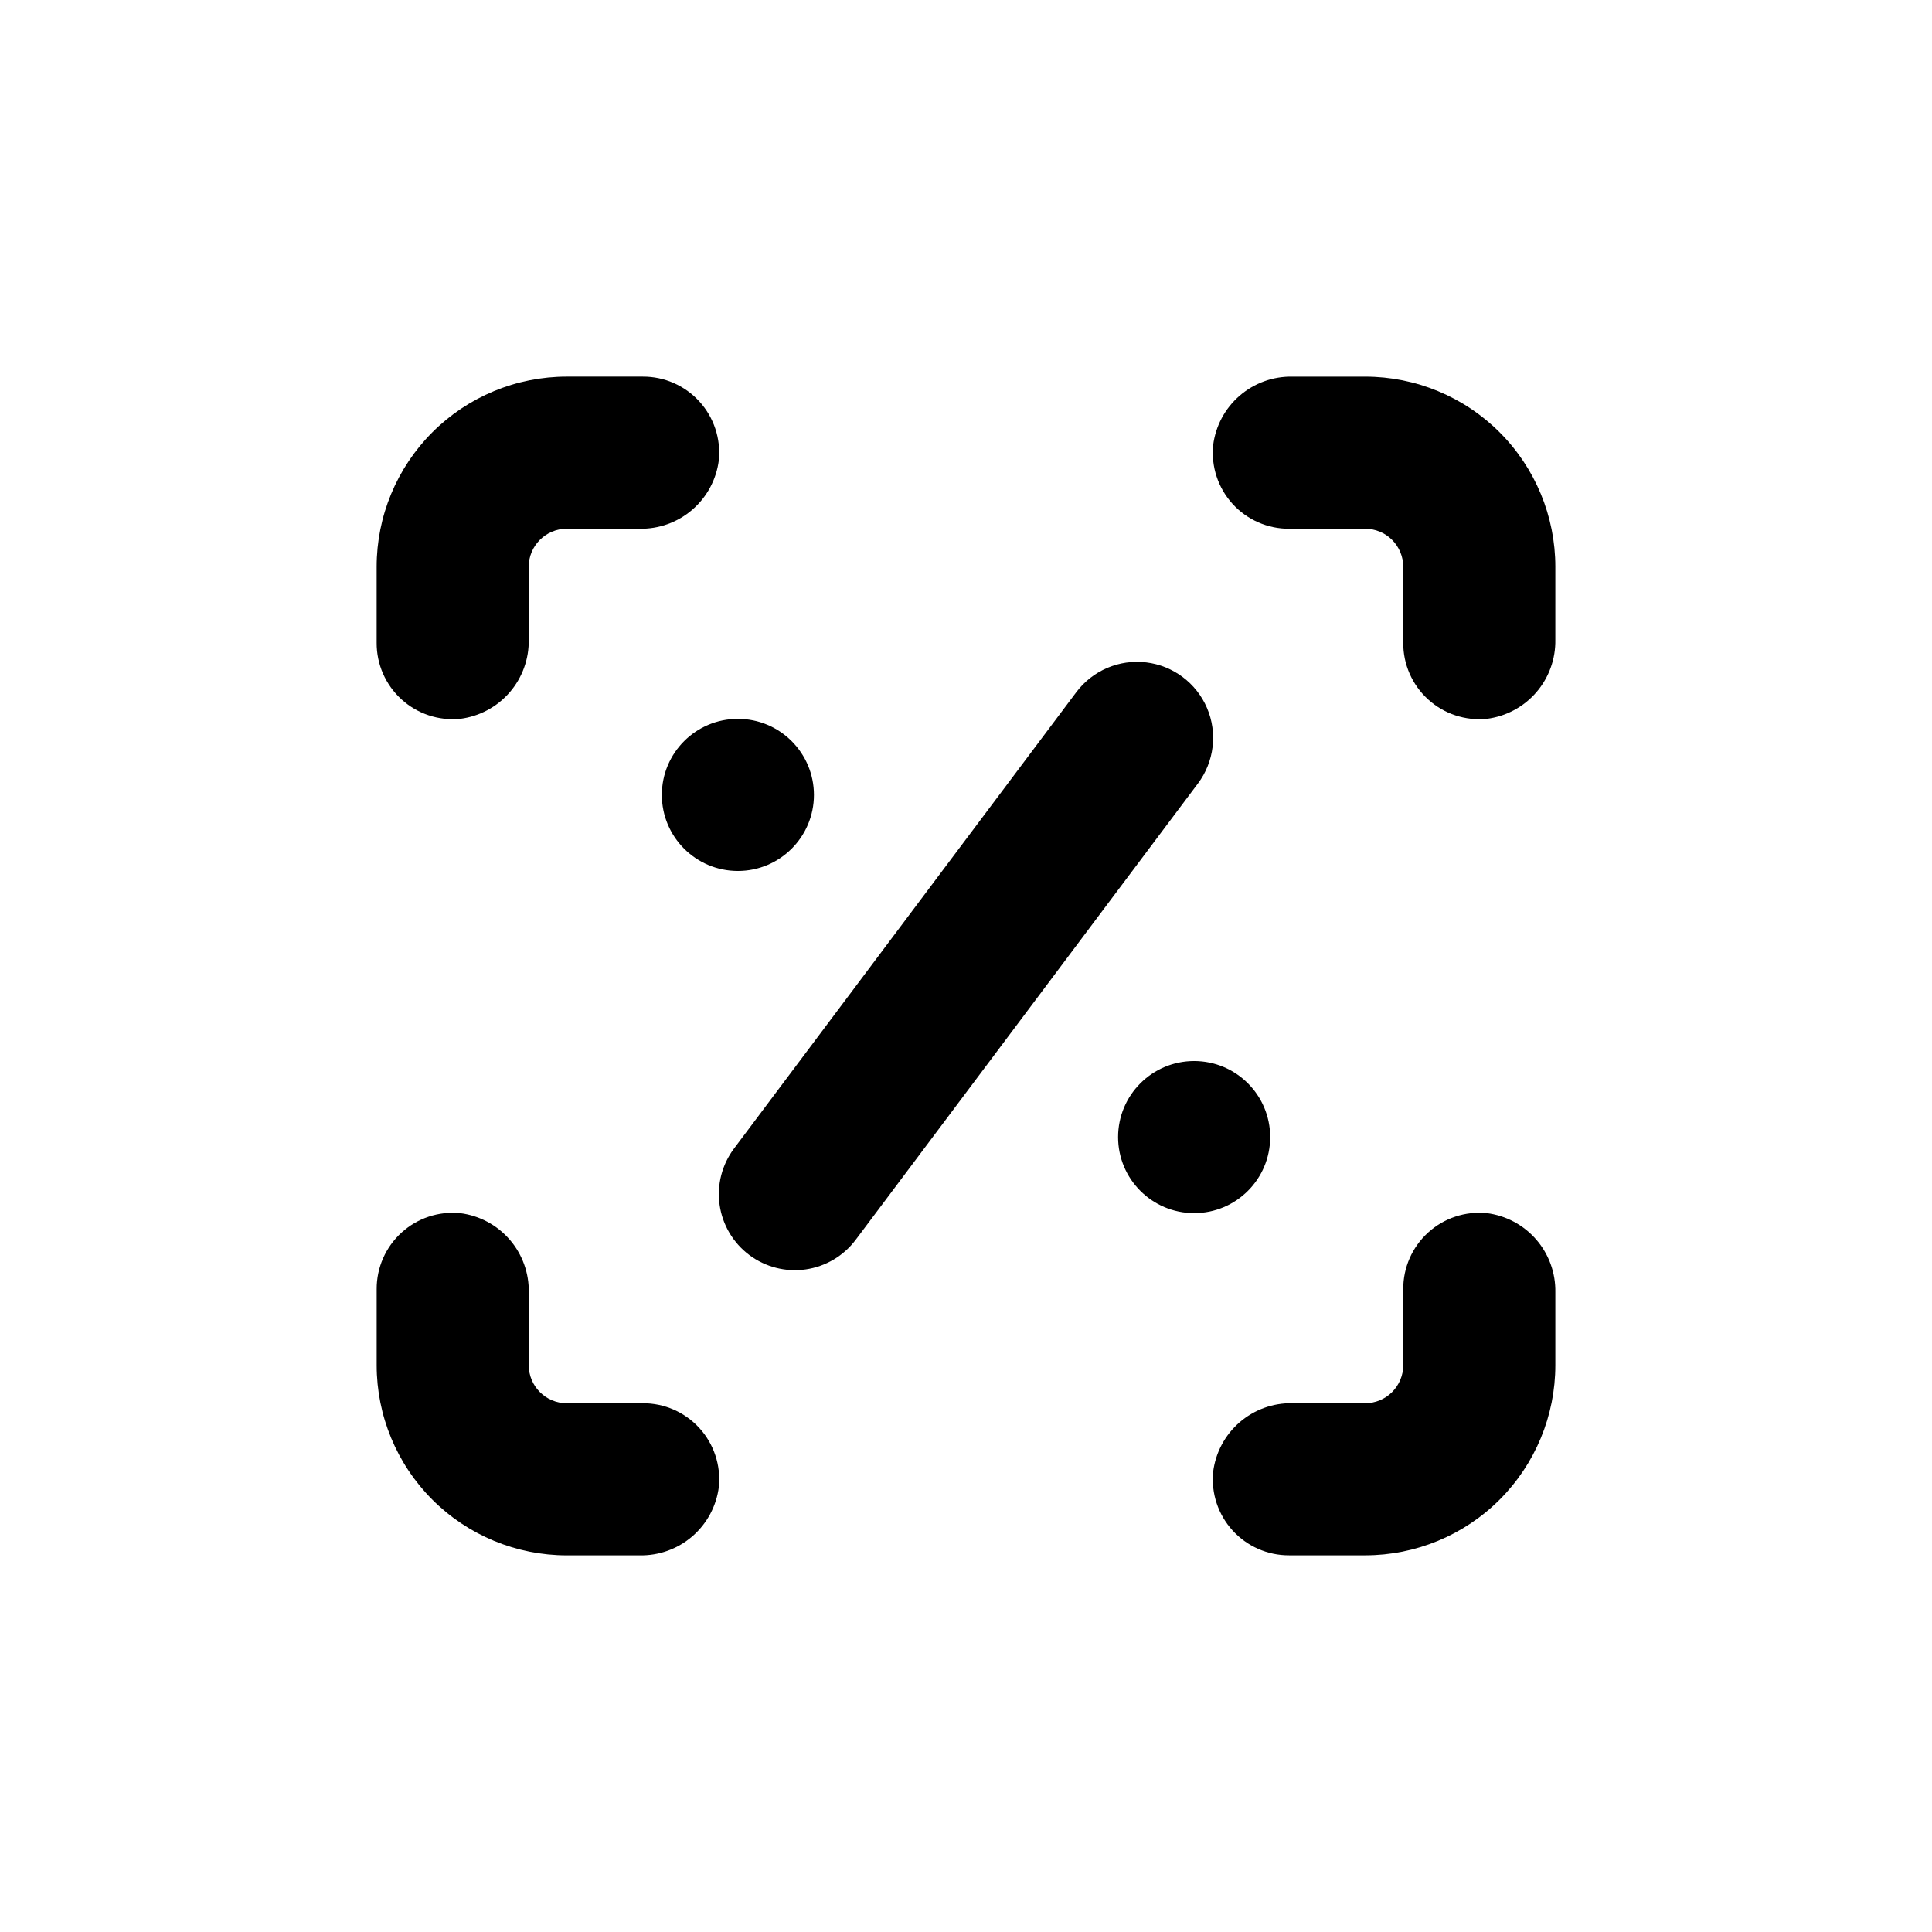
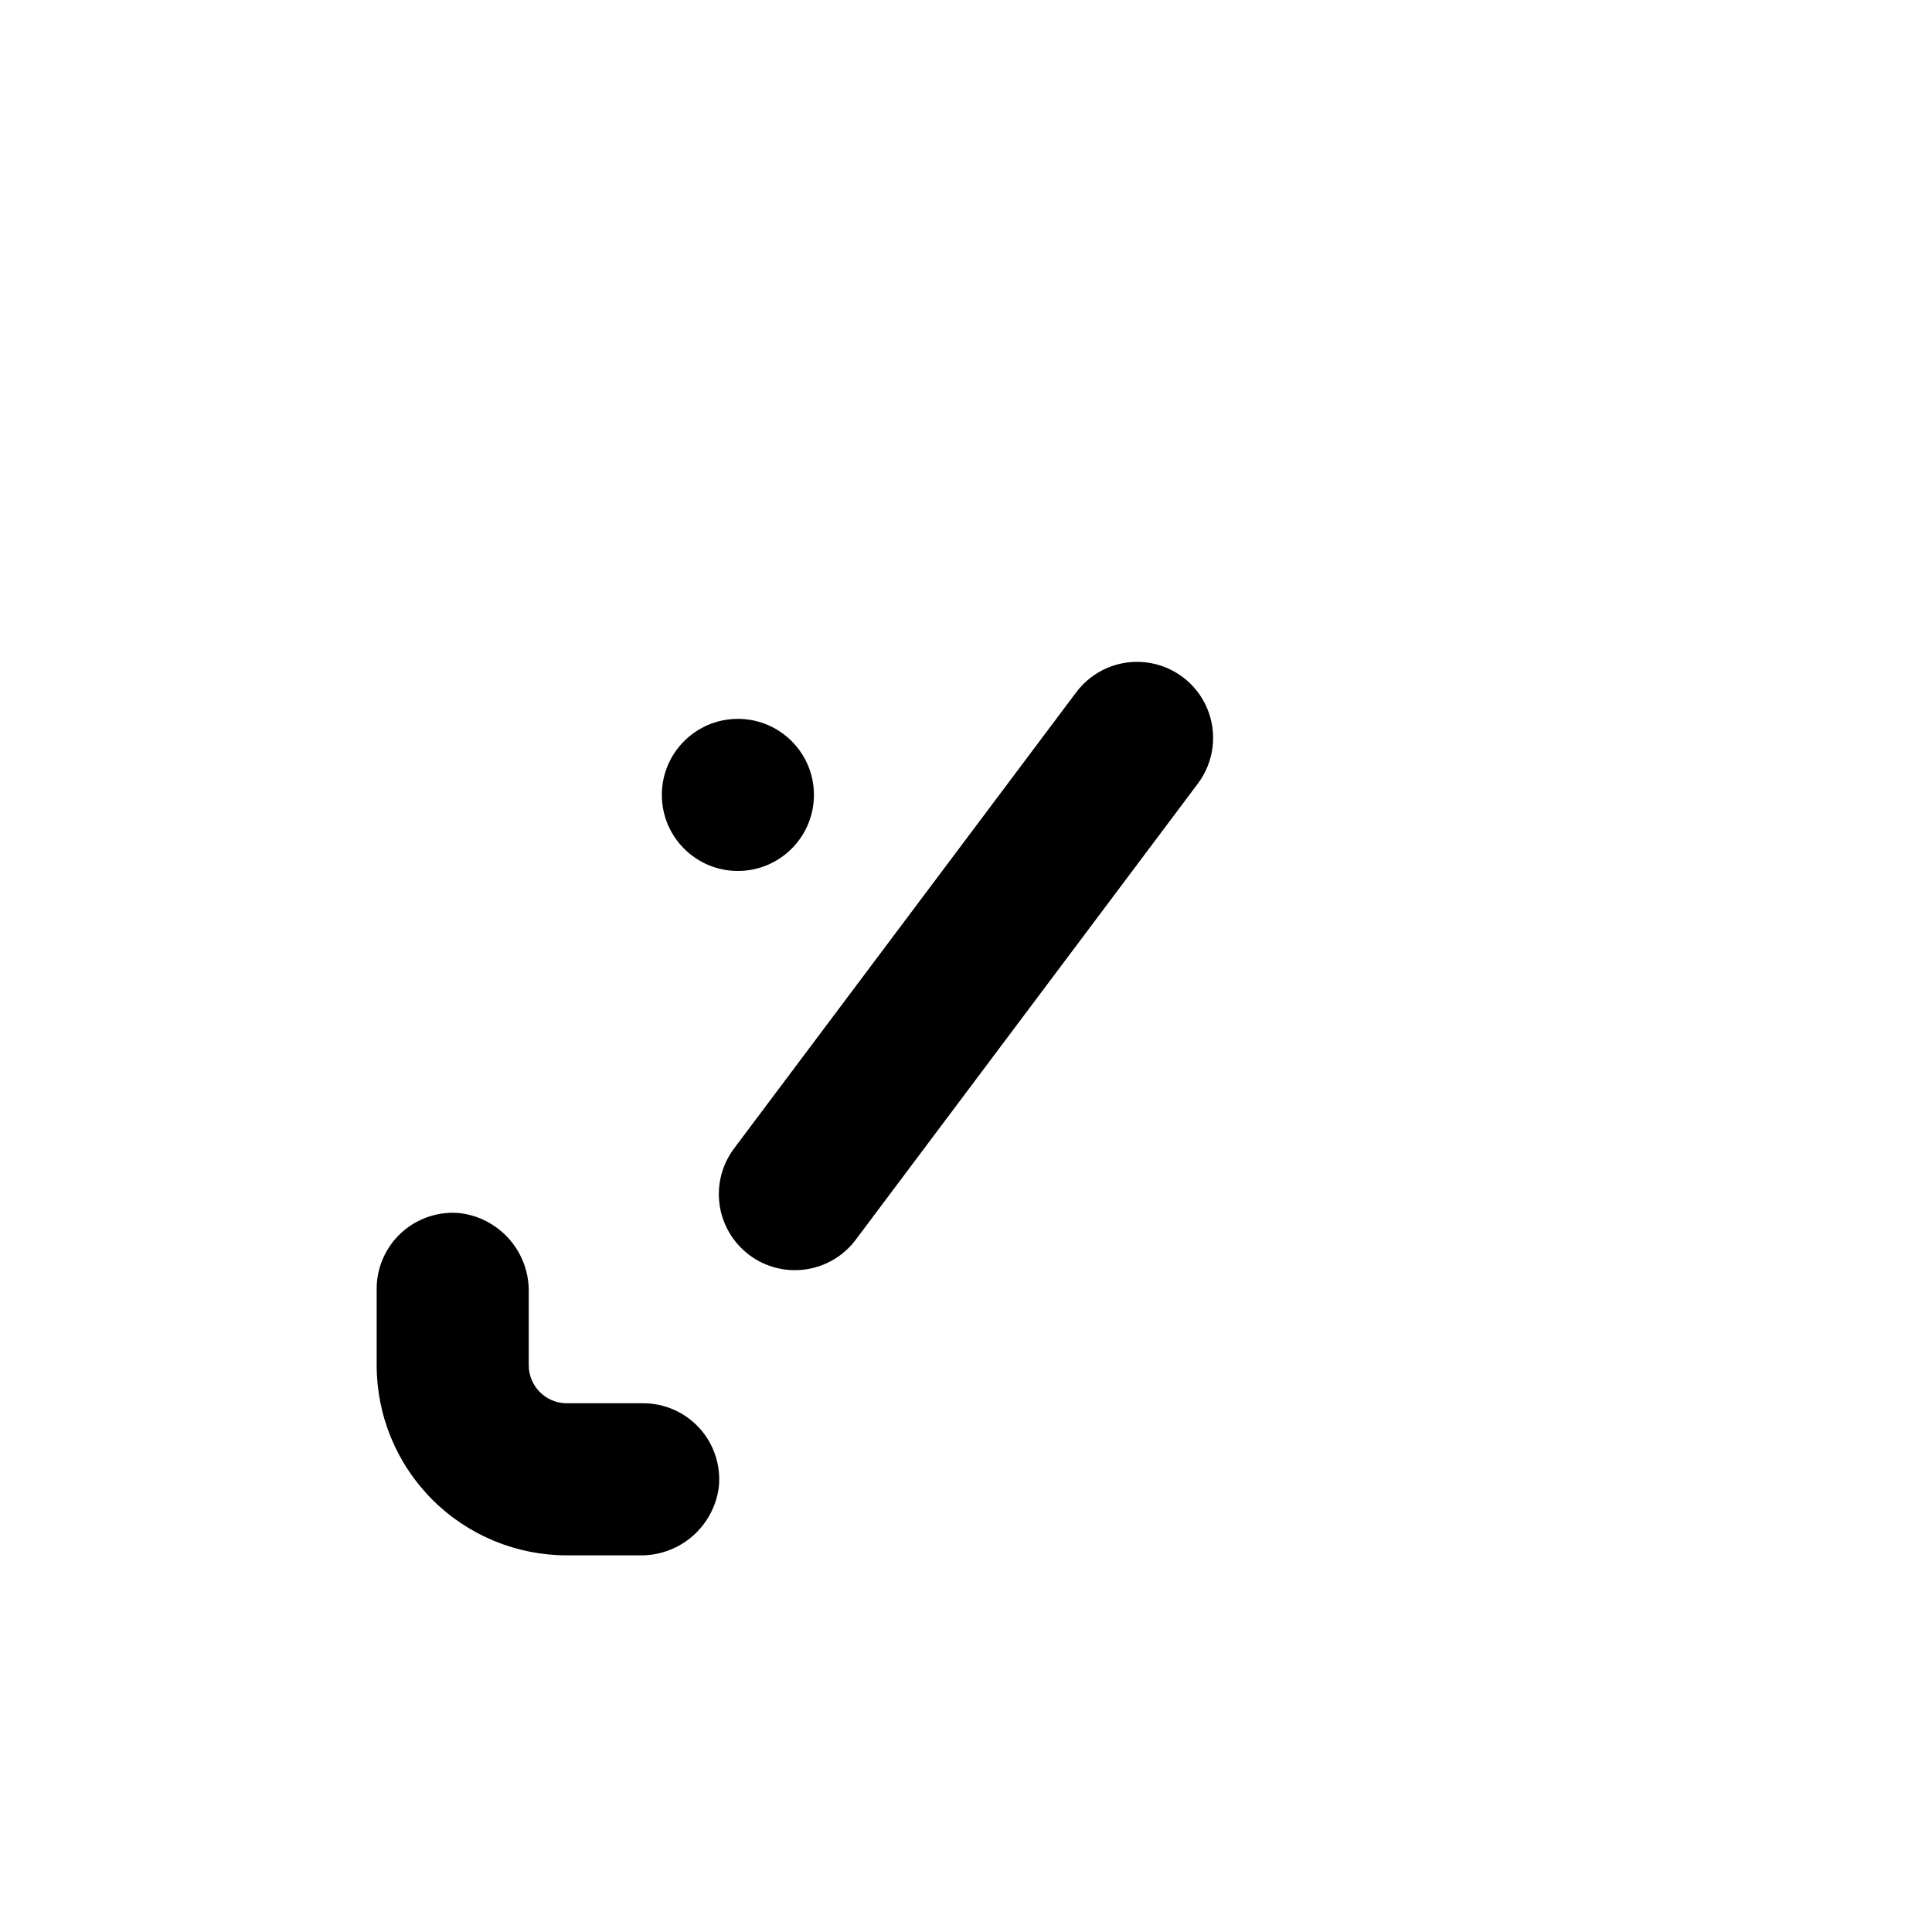
<svg xmlns="http://www.w3.org/2000/svg" fill="#000000" width="800px" height="800px" version="1.1" viewBox="144 144 512 512">
  <g>
    <path d="m359.7 354.66c0 11.129-9.023 20.152-20.152 20.152-11.133 0-20.152-9.023-20.152-20.152s9.02-20.152 20.152-20.152c11.129 0 20.152 9.023 20.152 20.152" />
-     <path d="m480.61 445.34c0 11.133-9.023 20.152-20.152 20.152-11.133 0-20.152-9.02-20.152-20.152 0-11.129 9.02-20.152 20.152-20.152 11.129 0 20.152 9.023 20.152 20.152" />
    <path d="m342.56 476.58c4.277 3.207 9.652 4.582 14.941 3.828 5.293-0.758 10.066-3.582 13.273-7.859l90.688-120.91c4.316-5.762 5.238-13.387 2.41-20.008s-8.977-11.23-16.125-12.09c-7.144-0.863-14.211 2.156-18.531 7.914l-90.688 120.91h0.004c-3.207 4.277-4.586 9.652-3.828 14.941 0.754 5.293 3.582 10.066 7.856 13.273z" />
-     <path d="m556.18 294.2c0-13.363-5.309-26.176-14.758-35.625-9.445-9.449-22.262-14.758-35.625-14.758h-19.293c-5.133-0.102-10.117 1.703-14 5.062-3.879 3.356-6.375 8.035-7.012 13.125-0.555 5.676 1.32 11.324 5.16 15.539 3.844 4.215 9.289 6.606 14.992 6.578h20.152c2.676 0 5.238 1.062 7.125 2.953 1.891 1.891 2.953 4.453 2.953 7.125v20.152c-0.027 5.703 2.363 11.148 6.578 14.992 4.215 3.84 9.863 5.715 15.539 5.16 5.094-0.637 9.77-3.133 13.129-7.012 3.359-3.879 5.16-8.867 5.059-13.996z" />
-     <path d="m556.18 486.5c0.102-5.133-1.699-10.117-5.059-14-3.359-3.879-8.035-6.375-13.129-7.012-5.676-0.555-11.324 1.32-15.539 5.16-4.215 3.844-6.606 9.289-6.578 14.992v20.152c0 2.676-1.062 5.238-2.953 7.125-1.887 1.891-4.449 2.953-7.125 2.953h-19.293c-5.133-0.102-10.117 1.699-14 5.059-3.879 3.359-6.375 8.035-7.012 13.129-0.555 5.676 1.32 11.32 5.16 15.539 3.844 4.215 9.289 6.606 14.992 6.578h20.152c13.363 0 26.18-5.309 35.625-14.758 9.449-9.445 14.758-22.262 14.758-35.625z" />
    <path d="m243.82 505.8c0 13.363 5.309 26.18 14.758 35.625 9.449 9.449 22.262 14.758 35.625 14.758h19.297c5.129 0.102 10.117-1.699 13.996-5.059 3.879-3.359 6.375-8.035 7.012-13.129 0.555-5.676-1.32-11.324-5.16-15.539-3.844-4.215-9.289-6.606-14.992-6.578h-20.152c-5.566 0-10.078-4.512-10.078-10.078v-19.293c0.102-5.133-1.699-10.117-5.059-14-3.359-3.879-8.035-6.375-13.129-7.012-5.676-0.555-11.32 1.32-15.535 5.16-4.219 3.844-6.609 9.289-6.582 14.992z" />
-     <path d="m265.93 334.5c5.094-0.637 9.77-3.133 13.129-7.012 3.359-3.879 5.16-8.867 5.059-13.996v-19.297c0-5.566 4.512-10.078 10.078-10.078h19.297c5.129 0.102 10.117-1.699 13.996-5.059 3.879-3.359 6.375-8.035 7.012-13.129 0.555-5.676-1.32-11.32-5.16-15.535-3.844-4.219-9.289-6.609-14.992-6.582h-20.152c-13.363 0-26.176 5.309-35.625 14.758s-14.758 22.262-14.758 35.625v20.152c-0.027 5.703 2.363 11.148 6.582 14.992 4.215 3.84 9.859 5.715 15.535 5.16z" />
  </g>
</svg>